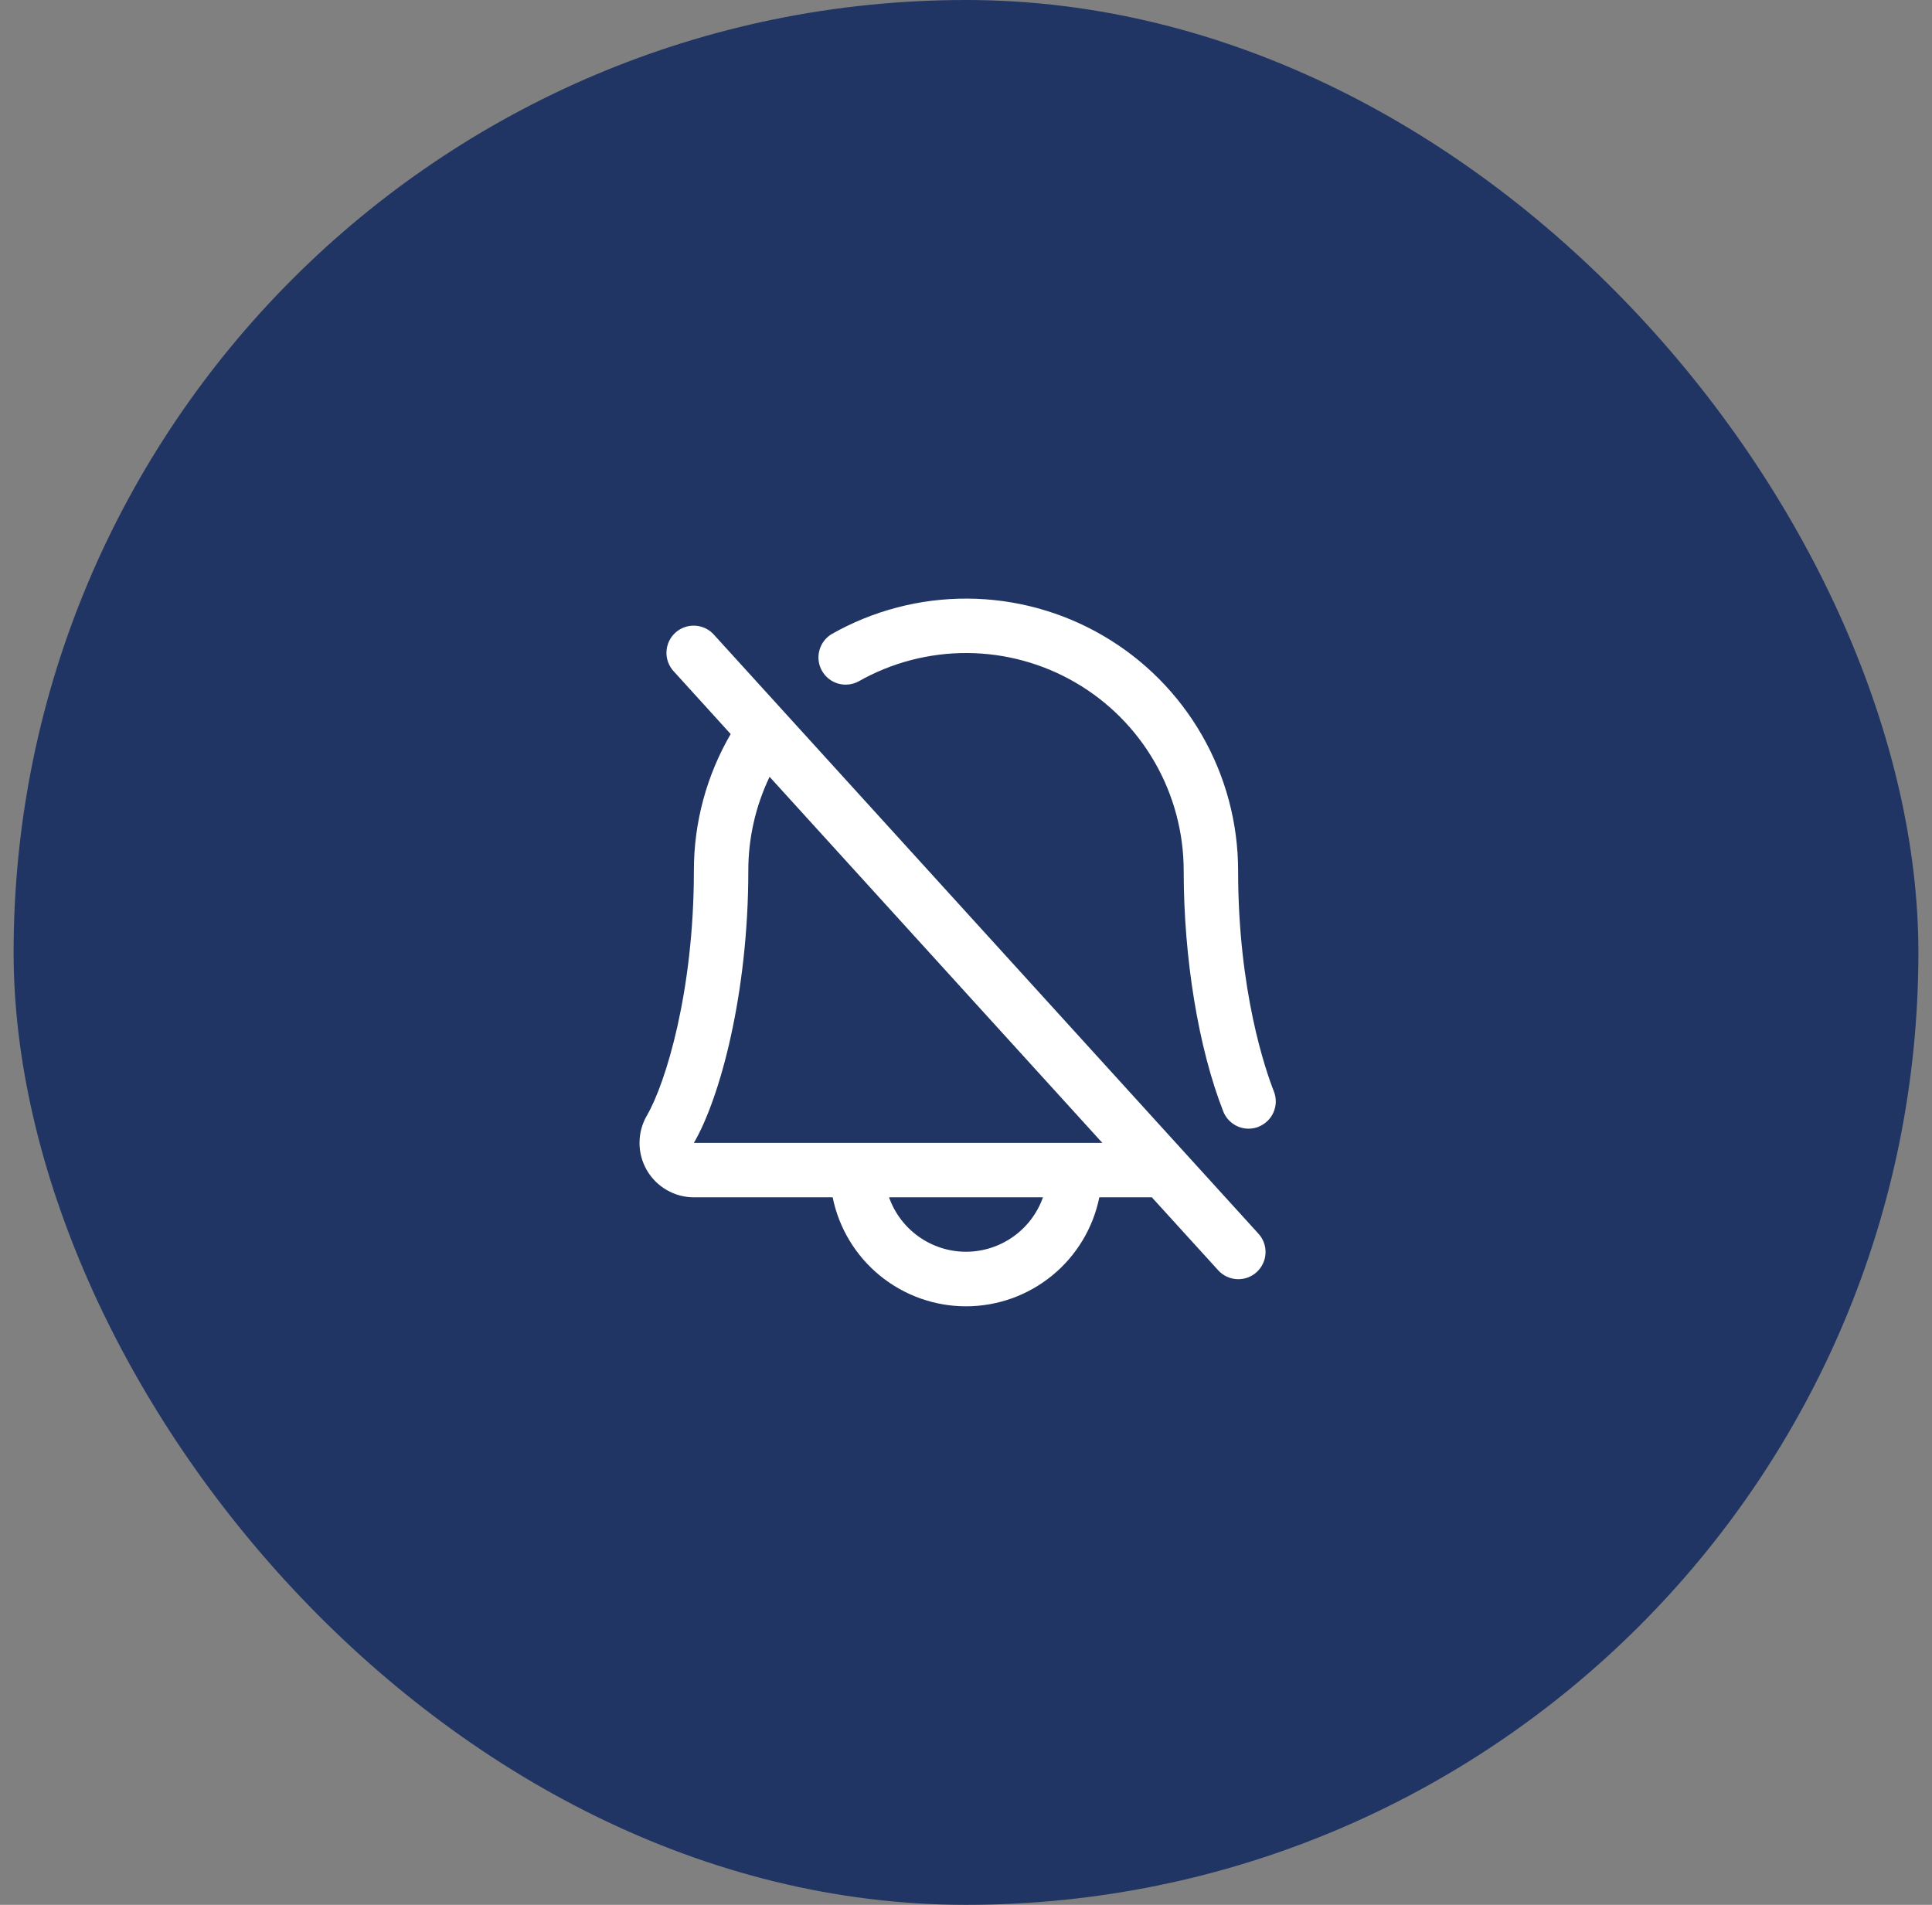
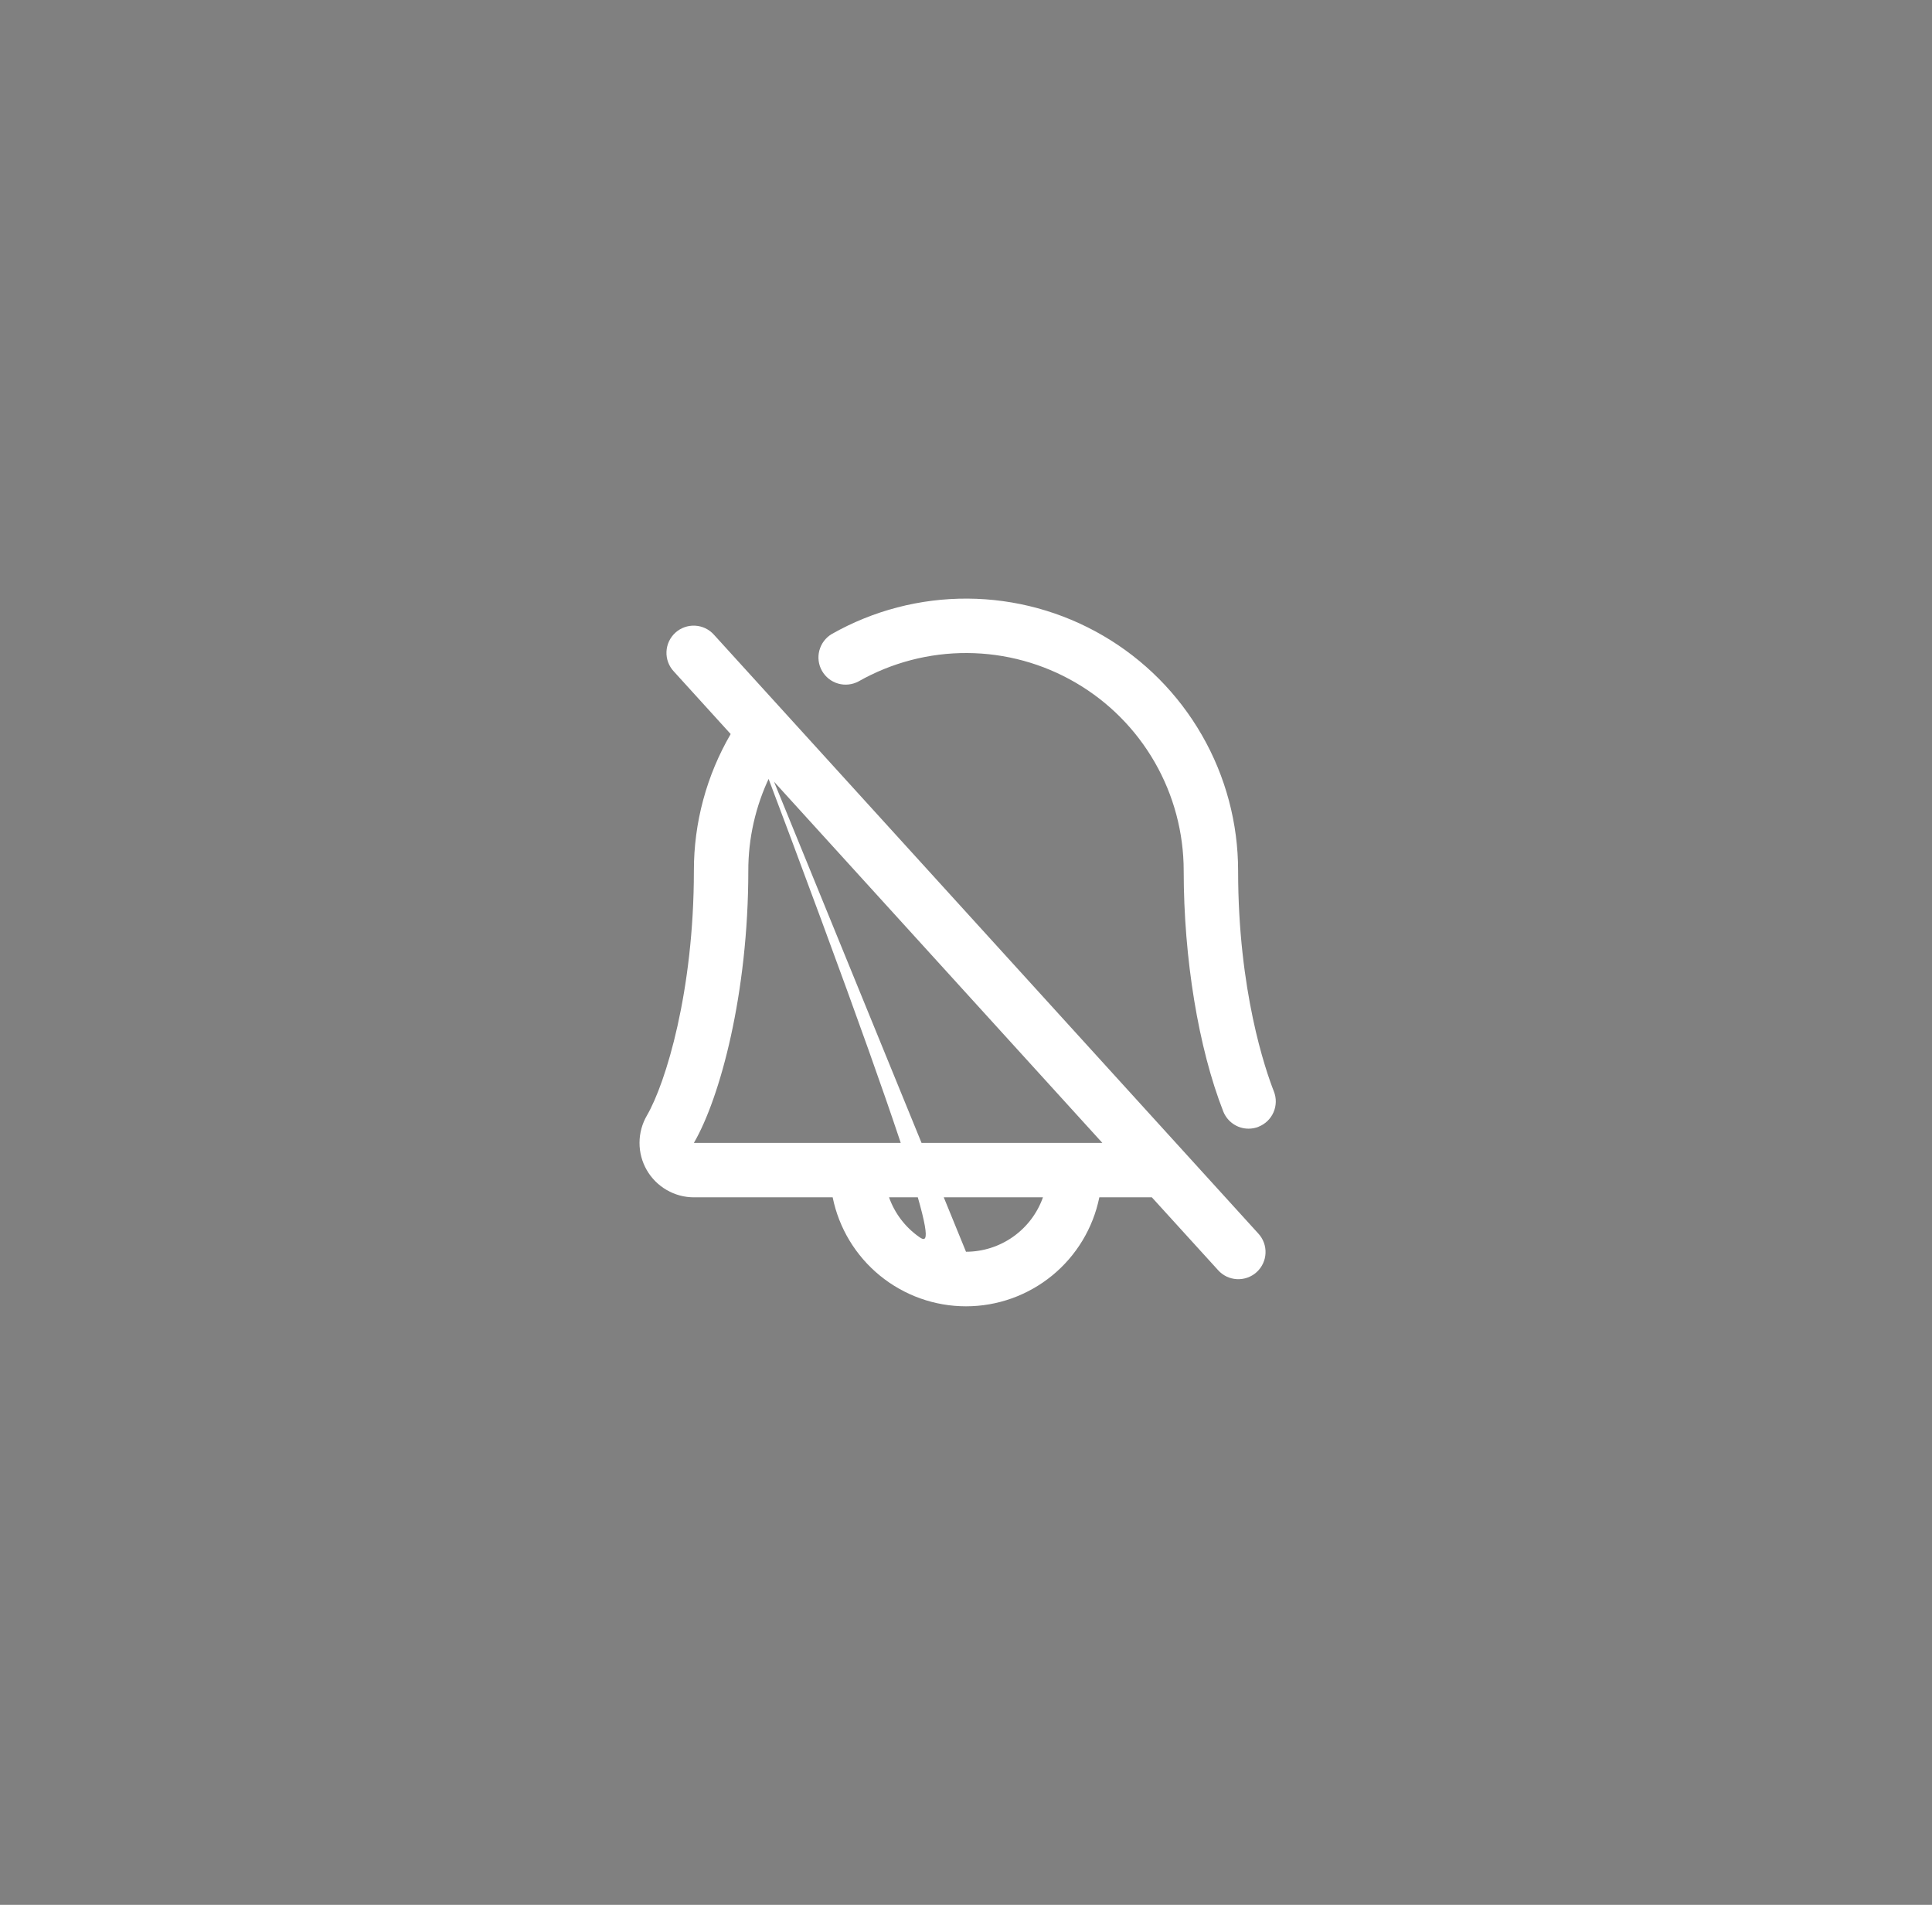
<svg xmlns="http://www.w3.org/2000/svg" width="71" height="70" viewBox="0 0 71 70" fill="none">
  <rect x="0" y="0" width="71" height="70" fill="#808080" stroke="none" />
-   <rect x="0.5" width="70" height="70" rx="35" fill="#213564" />
-   <path d="M26.24 23.328C26.152 23.229 26.046 23.148 25.926 23.09C25.807 23.033 25.678 23 25.546 22.993C25.413 22.985 25.281 23.005 25.157 23.049C25.032 23.093 24.917 23.162 24.819 23.251C24.721 23.34 24.642 23.448 24.586 23.567C24.53 23.687 24.498 23.817 24.493 23.949C24.487 24.082 24.508 24.214 24.554 24.338C24.6 24.462 24.67 24.576 24.76 24.672L26.852 26.975C25.964 28.5 25.497 30.235 25.5 32C25.5 36.417 24.468 39.797 23.774 40.992C23.597 41.296 23.503 41.642 23.502 41.993C23.5 42.345 23.592 42.691 23.767 42.996C23.942 43.301 24.194 43.554 24.499 43.73C24.803 43.907 25.148 44 25.5 44H30.6C30.829 45.13 31.443 46.147 32.336 46.876C33.229 47.606 34.347 48.005 35.5 48.005C36.653 48.005 37.771 47.606 38.664 46.876C39.557 46.147 40.17 45.13 40.4 44H42.33L44.76 46.672C44.848 46.772 44.954 46.852 45.074 46.91C45.193 46.967 45.322 47 45.454 47.007C45.587 47.014 45.719 46.995 45.843 46.951C45.968 46.907 46.083 46.838 46.181 46.749C46.279 46.66 46.358 46.552 46.414 46.432C46.47 46.313 46.502 46.183 46.507 46.051C46.513 45.918 46.492 45.786 46.446 45.662C46.4 45.538 46.33 45.424 46.24 45.328L26.24 23.328ZM35.5 46C34.88 46 34.275 45.807 33.769 45.449C33.262 45.091 32.879 44.585 32.672 44H38.328C38.121 44.585 37.738 45.091 37.231 45.449C36.725 45.807 36.12 46 35.5 46ZM25.5 42C26.462 40.345 27.5 36.51 27.5 32C27.498 30.805 27.766 29.625 28.282 28.547L40.511 42H25.5ZM46.25 41.409C46.133 41.454 46.009 41.477 45.884 41.477C45.683 41.477 45.487 41.417 45.321 41.303C45.155 41.19 45.027 41.029 44.954 40.843C44.044 38.524 43.5 35.219 43.5 32C43.5 30.601 43.134 29.226 42.437 28.013C41.74 26.799 40.737 25.79 39.528 25.086C38.319 24.381 36.946 24.006 35.547 23.998C34.148 23.99 32.771 24.349 31.554 25.039C31.324 25.163 31.054 25.193 30.802 25.121C30.55 25.049 30.337 24.881 30.208 24.653C30.078 24.426 30.044 24.157 30.111 23.904C30.178 23.651 30.341 23.434 30.566 23.3C32.088 22.437 33.809 21.988 35.558 21.998C37.307 22.008 39.023 22.477 40.534 23.358C42.045 24.238 43.299 25.499 44.17 27.016C45.042 28.532 45.5 30.251 45.5 32C45.5 36.419 46.506 39.324 46.815 40.11C46.912 40.357 46.907 40.632 46.801 40.875C46.695 41.118 46.497 41.309 46.25 41.406V41.409Z" fill="white" />
+   <path d="M26.24 23.328C26.152 23.229 26.046 23.148 25.926 23.09C25.807 23.033 25.678 23 25.546 22.993C25.413 22.985 25.281 23.005 25.157 23.049C25.032 23.093 24.917 23.162 24.819 23.251C24.721 23.34 24.642 23.448 24.586 23.567C24.53 23.687 24.498 23.817 24.493 23.949C24.487 24.082 24.508 24.214 24.554 24.338C24.6 24.462 24.67 24.576 24.76 24.672L26.852 26.975C25.964 28.5 25.497 30.235 25.5 32C25.5 36.417 24.468 39.797 23.774 40.992C23.597 41.296 23.503 41.642 23.502 41.993C23.5 42.345 23.592 42.691 23.767 42.996C23.942 43.301 24.194 43.554 24.499 43.73C24.803 43.907 25.148 44 25.5 44H30.6C30.829 45.13 31.443 46.147 32.336 46.876C33.229 47.606 34.347 48.005 35.5 48.005C36.653 48.005 37.771 47.606 38.664 46.876C39.557 46.147 40.17 45.13 40.4 44H42.33L44.76 46.672C44.848 46.772 44.954 46.852 45.074 46.91C45.193 46.967 45.322 47 45.454 47.007C45.587 47.014 45.719 46.995 45.843 46.951C45.968 46.907 46.083 46.838 46.181 46.749C46.279 46.66 46.358 46.552 46.414 46.432C46.47 46.313 46.502 46.183 46.507 46.051C46.513 45.918 46.492 45.786 46.446 45.662C46.4 45.538 46.33 45.424 46.24 45.328L26.24 23.328ZC34.88 46 34.275 45.807 33.769 45.449C33.262 45.091 32.879 44.585 32.672 44H38.328C38.121 44.585 37.738 45.091 37.231 45.449C36.725 45.807 36.12 46 35.5 46ZM25.5 42C26.462 40.345 27.5 36.51 27.5 32C27.498 30.805 27.766 29.625 28.282 28.547L40.511 42H25.5ZM46.25 41.409C46.133 41.454 46.009 41.477 45.884 41.477C45.683 41.477 45.487 41.417 45.321 41.303C45.155 41.19 45.027 41.029 44.954 40.843C44.044 38.524 43.5 35.219 43.5 32C43.5 30.601 43.134 29.226 42.437 28.013C41.74 26.799 40.737 25.79 39.528 25.086C38.319 24.381 36.946 24.006 35.547 23.998C34.148 23.99 32.771 24.349 31.554 25.039C31.324 25.163 31.054 25.193 30.802 25.121C30.55 25.049 30.337 24.881 30.208 24.653C30.078 24.426 30.044 24.157 30.111 23.904C30.178 23.651 30.341 23.434 30.566 23.3C32.088 22.437 33.809 21.988 35.558 21.998C37.307 22.008 39.023 22.477 40.534 23.358C42.045 24.238 43.299 25.499 44.17 27.016C45.042 28.532 45.5 30.251 45.5 32C45.5 36.419 46.506 39.324 46.815 40.11C46.912 40.357 46.907 40.632 46.801 40.875C46.695 41.118 46.497 41.309 46.25 41.406V41.409Z" fill="white" />
</svg>